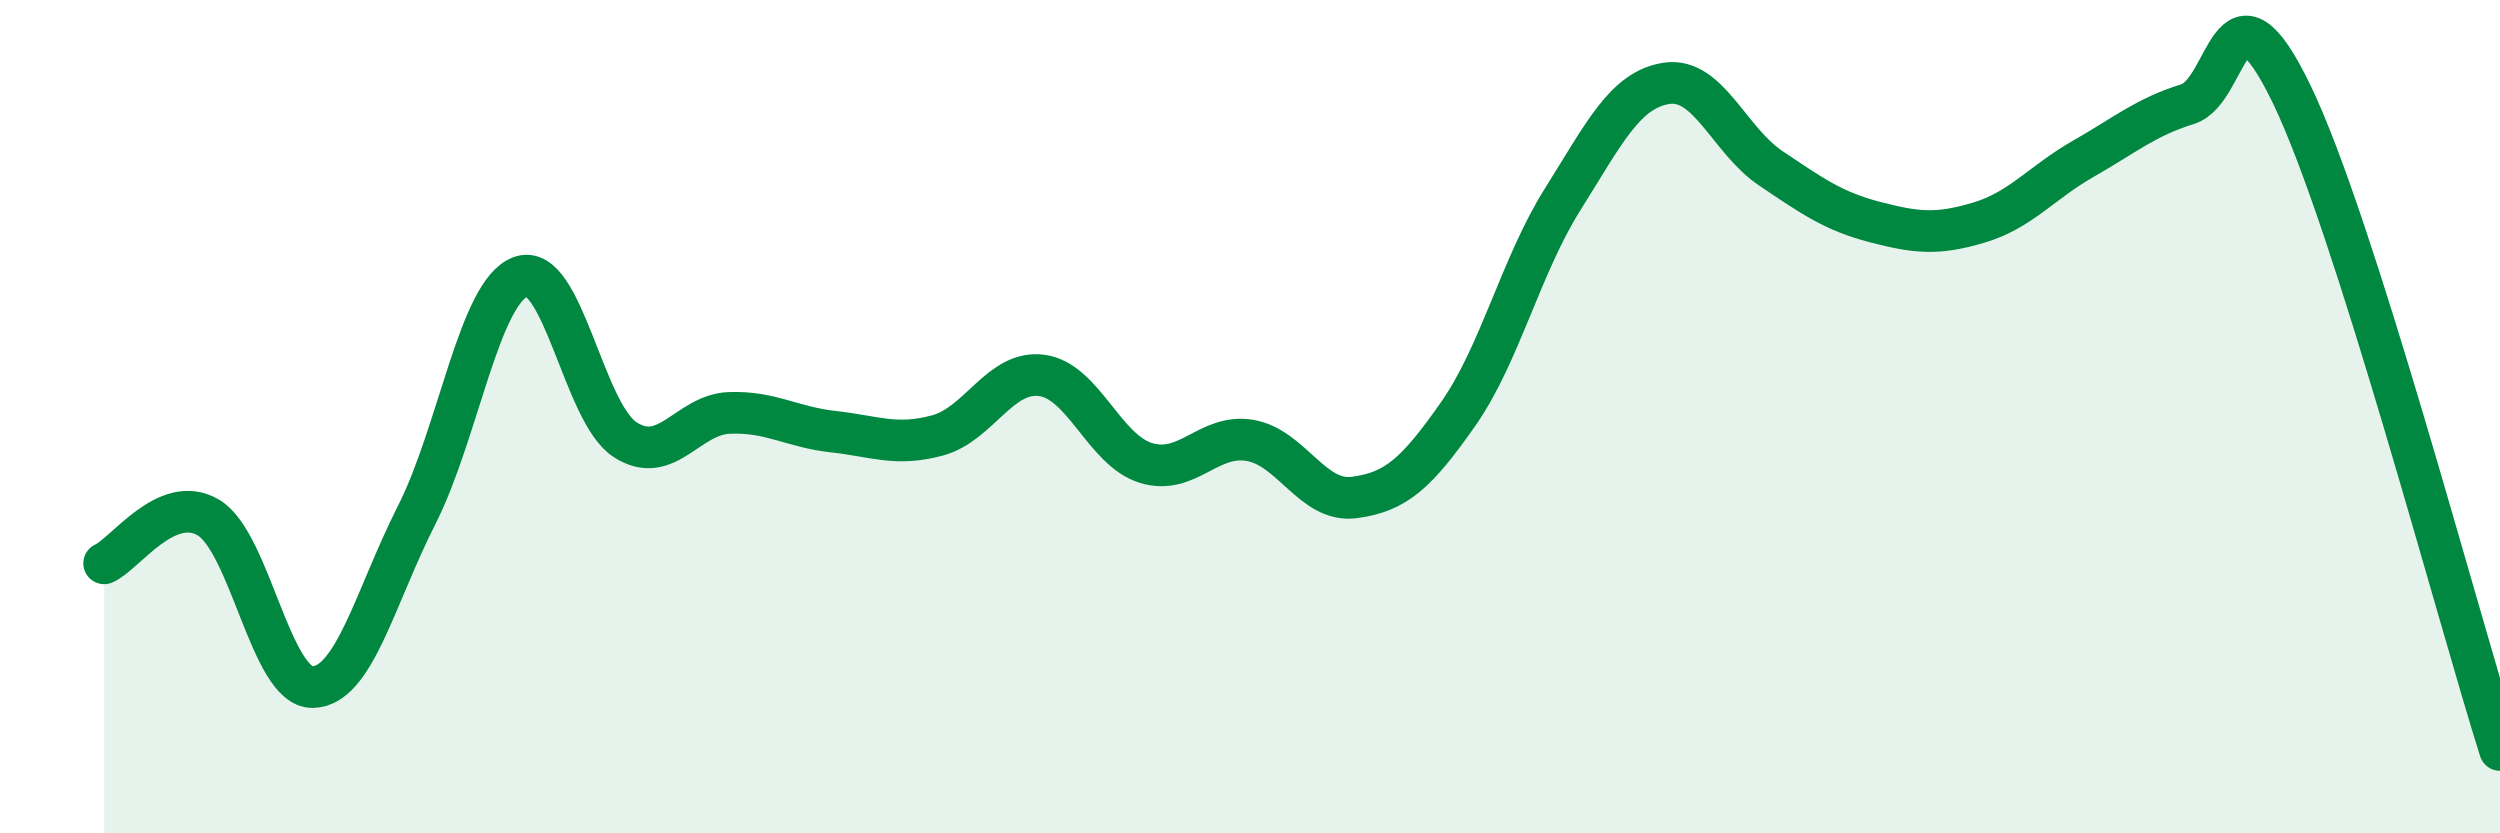
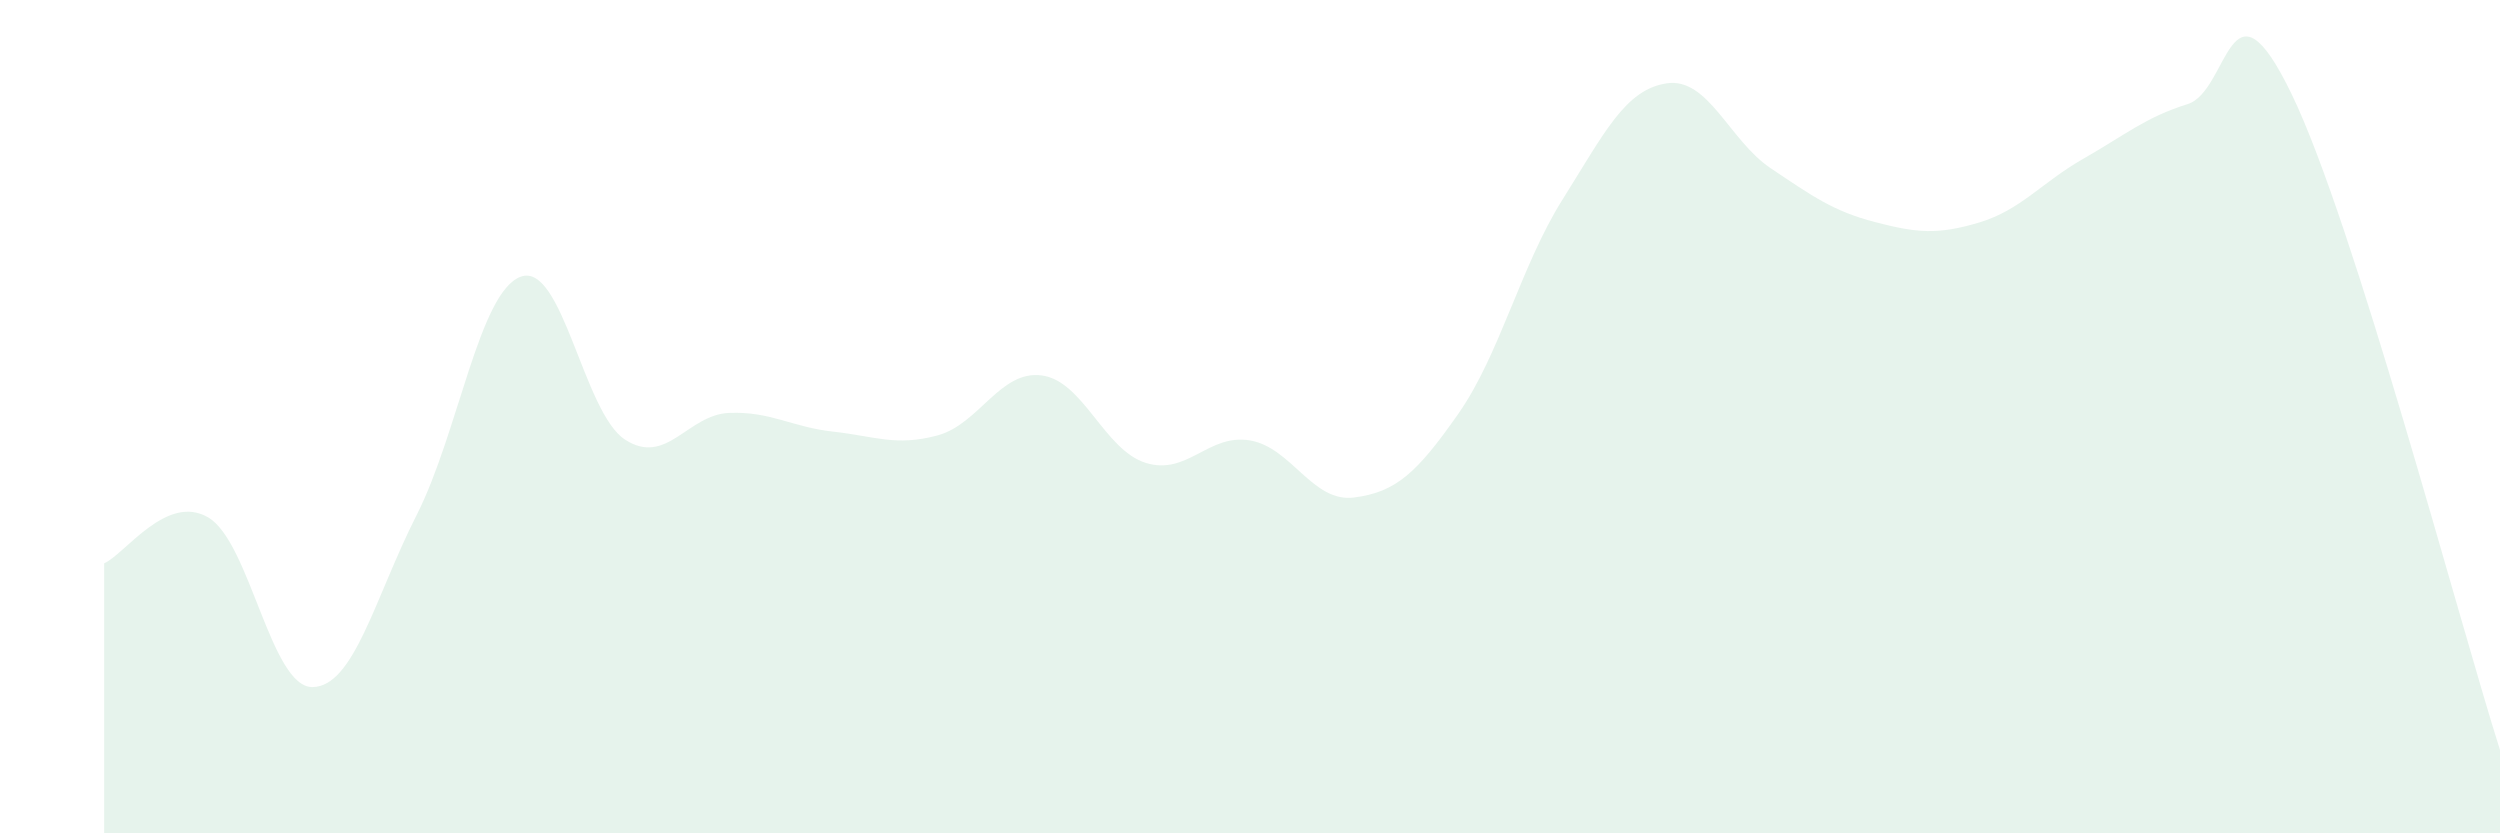
<svg xmlns="http://www.w3.org/2000/svg" width="60" height="20" viewBox="0 0 60 20">
  <path d="M 2.5,13.52 C 3,13.3 4,11.83 5,12.42 C 6,13.01 6.5,16.5 7.5,16.49 C 8.5,16.48 9,14.33 10,12.36 C 11,10.39 11.5,7 12.5,6.64 C 13.5,6.28 14,9.9 15,10.55 C 16,11.2 16.5,9.95 17.5,9.91 C 18.5,9.87 19,10.25 20,10.36 C 21,10.47 21.5,10.72 22.5,10.45 C 23.5,10.18 24,8.88 25,9.01 C 26,9.14 26.5,10.8 27.5,11.11 C 28.5,11.42 29,10.4 30,10.57 C 31,10.74 31.5,12.07 32.5,11.94 C 33.5,11.81 34,11.36 35,9.93 C 36,8.5 36.5,6.38 37.5,4.79 C 38.5,3.2 39,2.15 40,2 C 41,1.85 41.5,3.37 42.5,4.04 C 43.5,4.71 44,5.07 45,5.33 C 46,5.59 46.5,5.64 47.5,5.34 C 48.5,5.04 49,4.38 50,3.81 C 51,3.24 51.5,2.81 52.5,2.5 C 53.5,2.19 53.5,-0.84 55,2.26 C 56.5,5.36 59,14.85 60,18L60 20L2.5 20Z" fill="#008740" opacity="0.1" stroke-linecap="round" stroke-linejoin="round" />
-   <path d="M 2.5,13.52 C 3,13.3 4,11.83 5,12.42 C 6,13.01 6.5,16.5 7.5,16.49 C 8.5,16.48 9,14.33 10,12.36 C 11,10.39 11.5,7 12.5,6.64 C 13.5,6.28 14,9.9 15,10.55 C 16,11.2 16.5,9.95 17.5,9.91 C 18.5,9.87 19,10.25 20,10.36 C 21,10.47 21.5,10.72 22.5,10.45 C 23.5,10.18 24,8.88 25,9.01 C 26,9.14 26.5,10.8 27.5,11.11 C 28.5,11.42 29,10.4 30,10.57 C 31,10.74 31.5,12.07 32.5,11.94 C 33.5,11.81 34,11.36 35,9.93 C 36,8.5 36.5,6.38 37.5,4.79 C 38.5,3.2 39,2.15 40,2 C 41,1.85 41.5,3.37 42.5,4.04 C 43.5,4.71 44,5.07 45,5.33 C 46,5.59 46.5,5.64 47.5,5.34 C 48.5,5.04 49,4.38 50,3.81 C 51,3.24 51.5,2.81 52.5,2.5 C 53.5,2.19 53.5,-0.84 55,2.26 C 56.5,5.36 59,14.85 60,18" stroke="#008740" stroke-width="1" fill="none" stroke-linecap="round" stroke-linejoin="round" />
</svg>